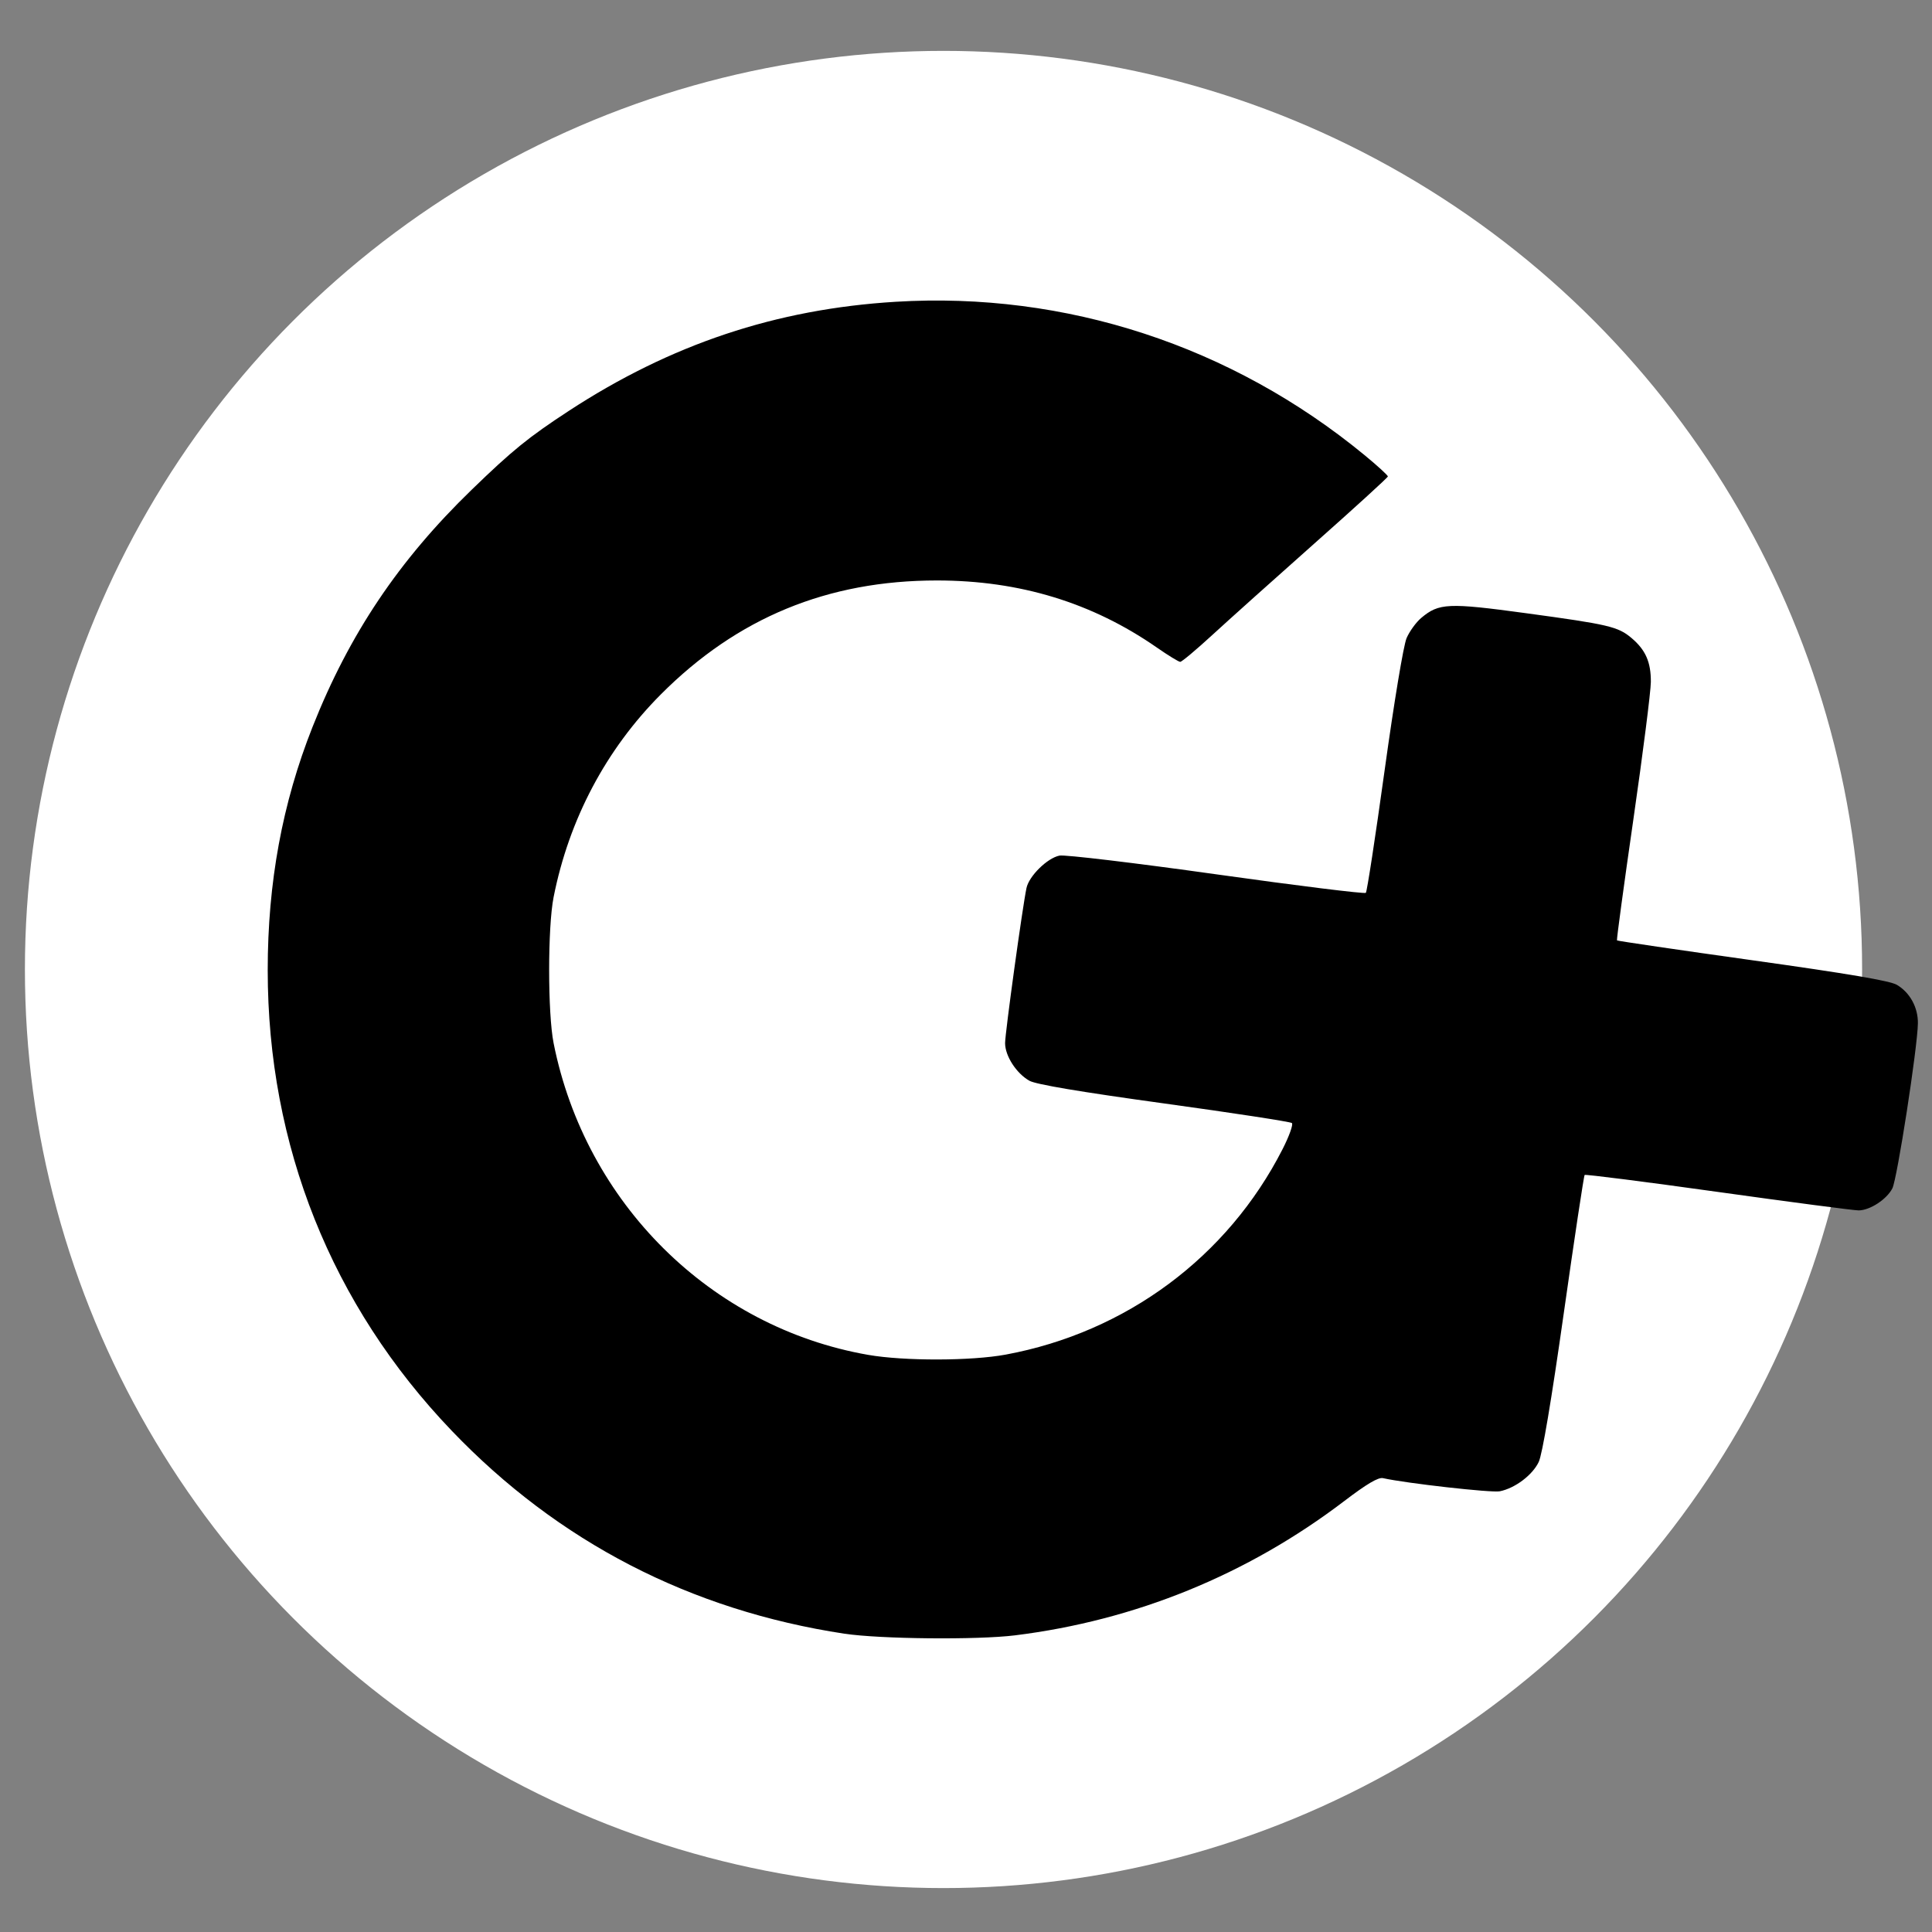
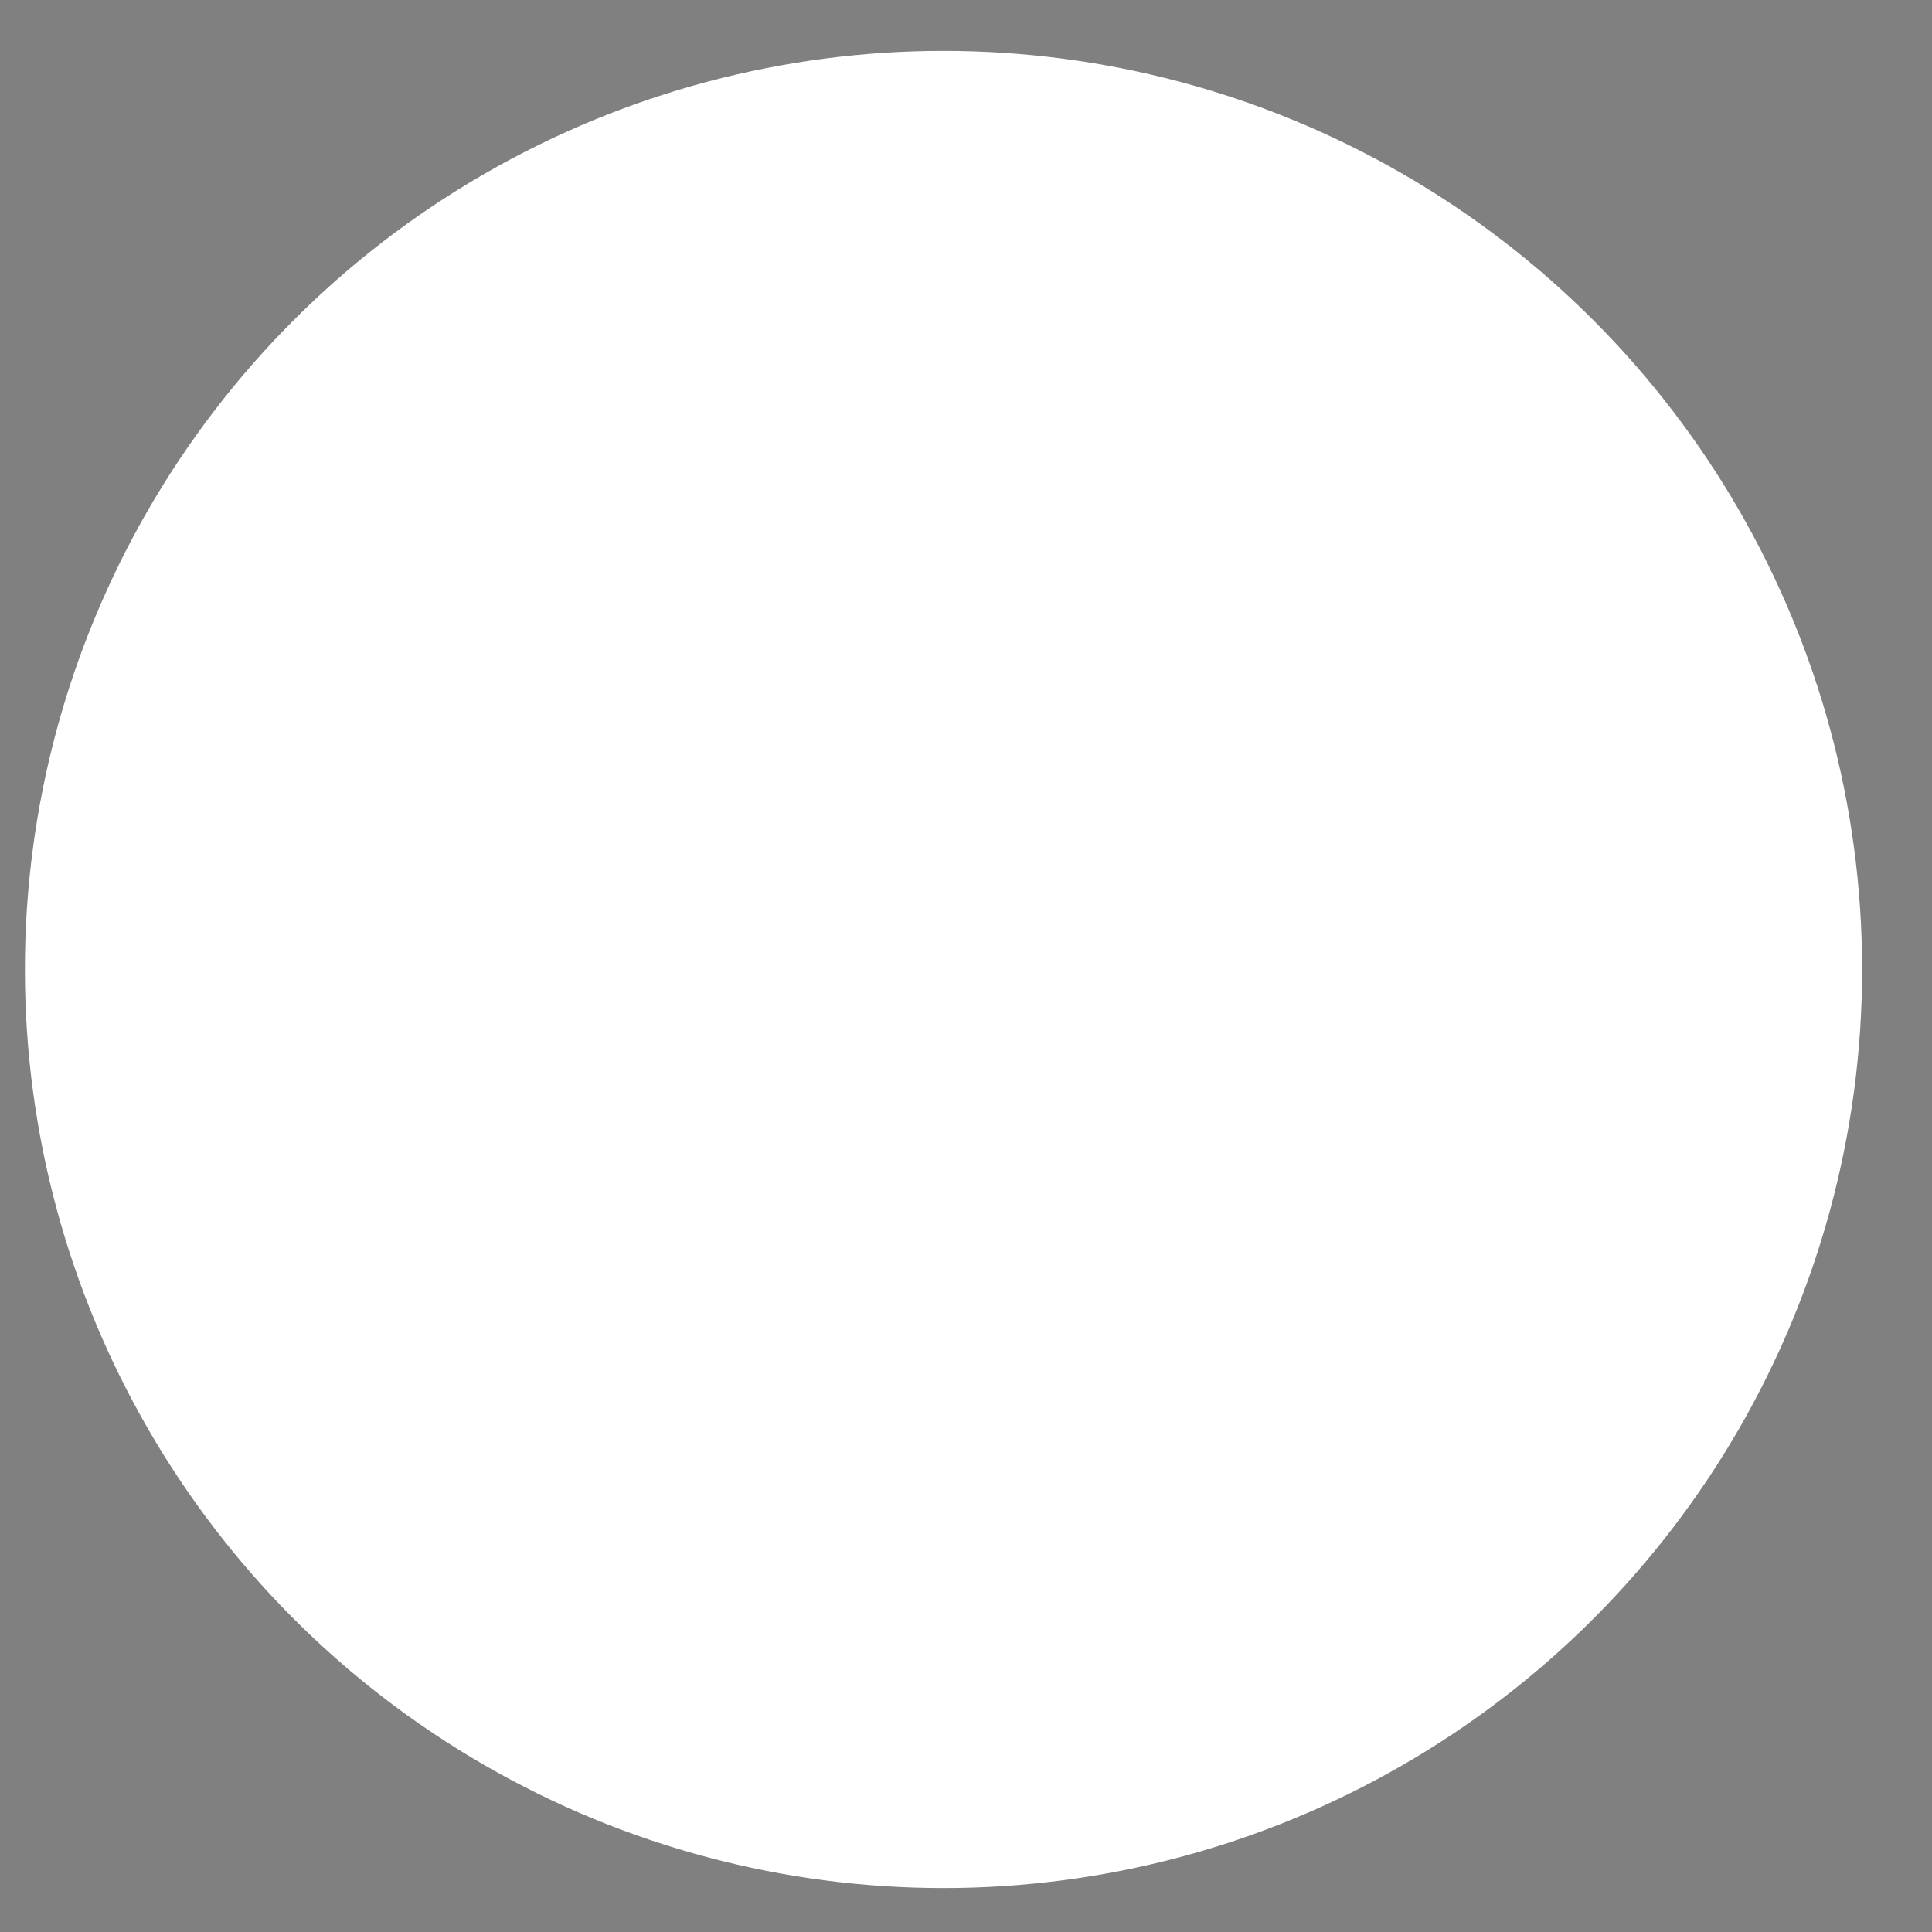
<svg xmlns="http://www.w3.org/2000/svg" viewBox="0 0 225 225">
  <rect x="0" y="0" width="225" height="225" fill="#808080" stroke="none" />
  <g>
    <circle r="106.98" cy="112.905" cx="109.881" style="fill:#ffffff;stroke:none;stroke-width:0.268" />
-     <path d="M 98.343,190.261 C 80.404,187.534 65.012,179.578 52.608,166.623 38.602,151.994 31.178,133.414 31.178,112.988 c 0,-10.219 1.7,-19.444 5.221,-28.332 4.287,-10.821 10.037,-19.391 18.535,-27.623 4.73,-4.582 6.607,-6.106 11.281,-9.163 11.899,-7.78 24.174,-11.88 38.096,-12.725 19.804,-1.202 39.112,5.113 54.603,17.859 1.507,1.24 2.73,2.359 2.716,2.487 -0.013,0.128 -3.858,3.634 -8.544,7.792 -4.686,4.158 -10.047,8.963 -11.913,10.678 -1.866,1.715 -3.541,3.118 -3.722,3.118 -0.181,0 -1.4,-0.745 -2.709,-1.656 -7.53,-5.238 -15.994,-7.822 -25.626,-7.822 -12.732,0 -23.249,4.338 -32.144,13.258 -6.396,6.414 -10.704,14.555 -12.5,23.624 -0.691,3.488 -0.69,13.531 0.002,17.009 3.705,18.626 18.319,33.102 36.642,36.297 4.164,0.726 11.981,0.712 15.99,-0.029 14.032,-2.593 25.86,-11.368 32.265,-23.936 0.774,-1.518 1.26,-2.885 1.081,-3.036 -0.179,-0.152 -6.874,-1.178 -14.878,-2.281 -9.78,-1.348 -14.924,-2.214 -15.685,-2.641 -1.521,-0.854 -2.836,-2.888 -2.836,-4.386 0,-1.173 2.027,-15.869 2.491,-18.06 0.297,-1.401 2.426,-3.493 3.843,-3.777 0.622,-0.124 8.827,0.856 18.281,2.183 9.433,1.325 17.263,2.295 17.398,2.154 0.136,-0.14 1.118,-6.548 2.183,-14.24 1.108,-8 2.204,-14.602 2.562,-15.426 0.344,-0.793 1.11,-1.849 1.703,-2.348 2.063,-1.736 3.143,-1.785 12.204,-0.553 9.636,1.31 10.709,1.562 12.281,2.885 1.644,1.383 2.273,2.811 2.259,5.123 -0.007,1.102 -0.922,8.296 -2.033,15.988 -1.112,7.692 -1.972,14.041 -1.911,14.109 0.06,0.068 7.166,1.111 15.791,2.318 11.106,1.554 16.008,2.388 16.802,2.857 1.53,0.904 2.48,2.648 2.45,4.498 -0.046,2.843 -2.413,18.123 -2.975,19.211 -0.662,1.279 -2.602,2.547 -3.921,2.561 -0.52,0.005 -7.874,-0.959 -16.344,-2.144 -8.469,-1.185 -15.476,-2.077 -15.57,-1.983 -0.094,0.094 -1.188,7.342 -2.431,16.106 -1.44,10.153 -2.498,16.436 -2.916,17.316 -0.725,1.528 -2.763,3.063 -4.538,3.418 -0.957,0.191 -10.9,-0.928 -13.599,-1.531 -0.547,-0.122 -1.891,0.673 -4.509,2.666 -11.263,8.576 -24.342,13.909 -38.357,15.642 -4.4,0.544 -15.727,0.433 -19.854,-0.195 z" />
  </g>
</svg>